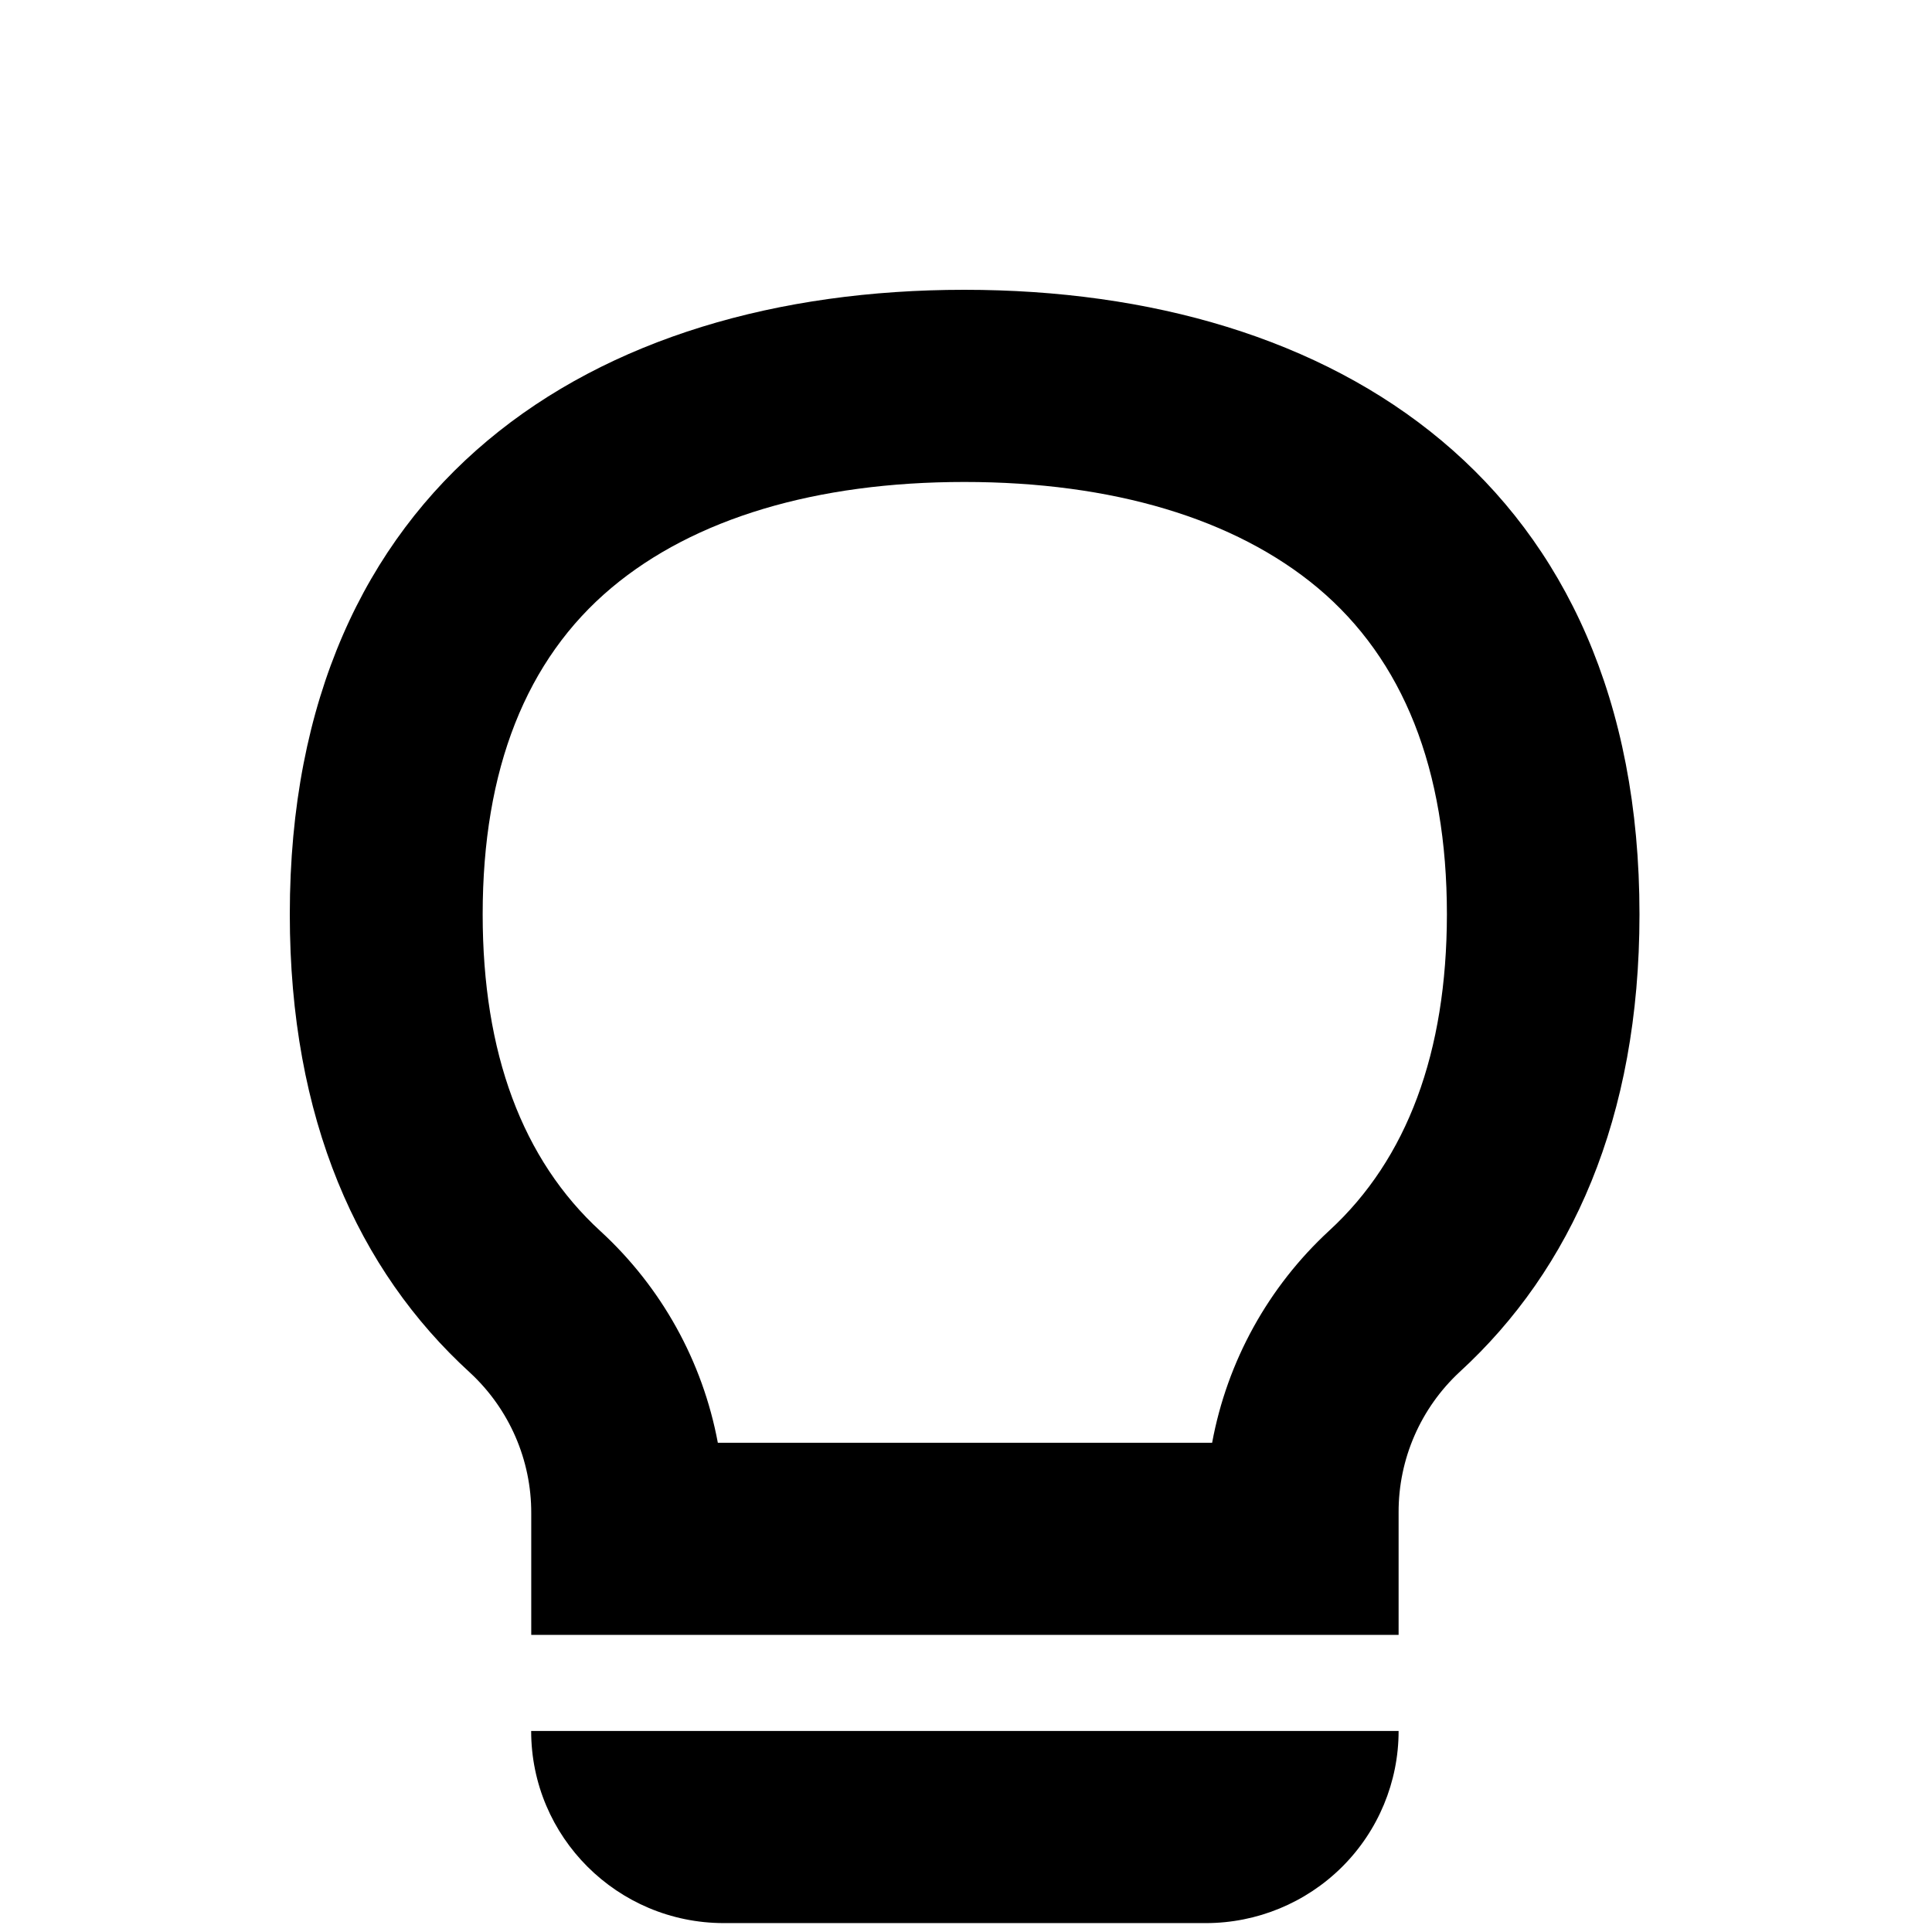
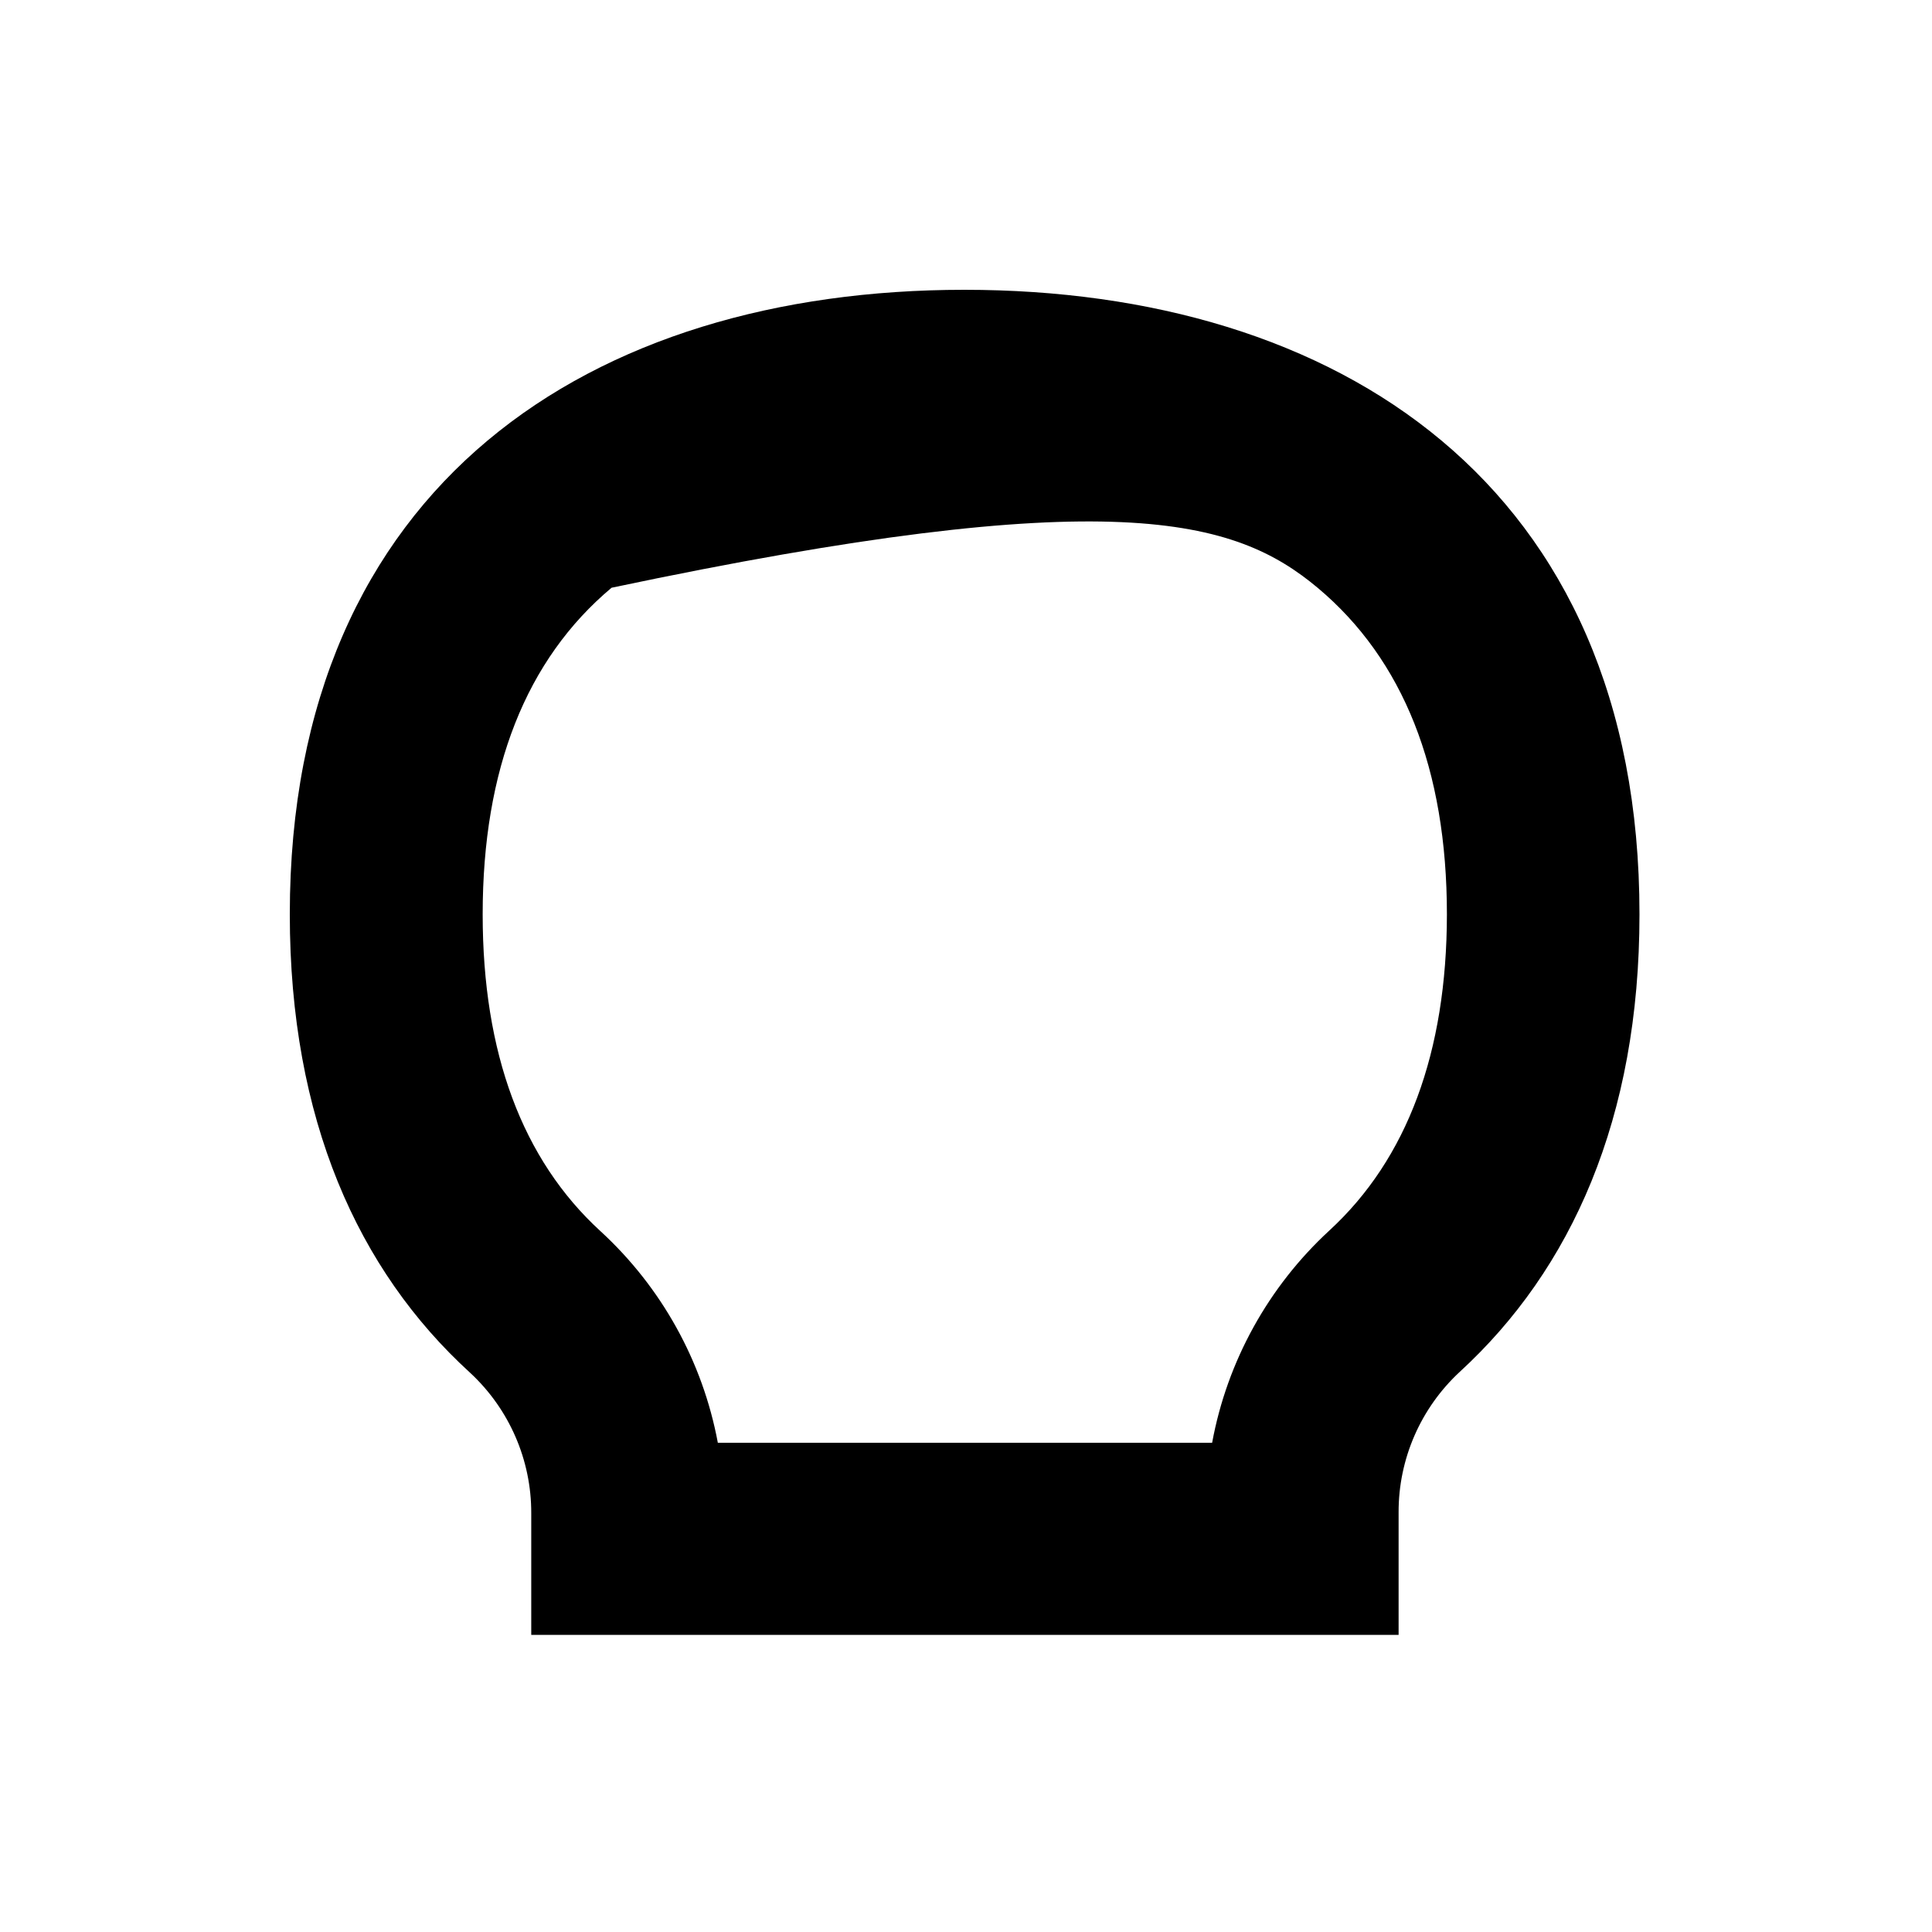
<svg xmlns="http://www.w3.org/2000/svg" fill="none" height="71" viewBox="0 0 71 71" width="71">
-   <path clip-rule="evenodd" d="M35.44 10.65C21.753 10.65 10.65 17.785 10.65 33.602C10.65 41.125 13.15 46.683 17.273 50.445C18.715 51.78 19.531 53.655 19.523 55.617V60.081H51.398V55.577C51.392 53.618 52.208 51.746 53.648 50.412C57.745 46.653 60.25 41.105 60.25 33.602C60.255 17.785 49.125 10.65 35.44 10.65ZM48.853 45.221C46.609 47.289 45.098 50.025 44.545 53.021H26.38C25.823 50.032 24.309 47.303 22.065 45.243C19.193 42.612 17.738 38.696 17.738 33.602C17.738 28.273 19.33 24.235 22.475 21.599C25.508 19.055 29.99 17.712 35.44 17.712C40.89 17.712 45.38 19.058 48.423 21.601C51.573 24.24 53.173 28.275 53.173 33.602C53.168 38.671 51.715 42.59 48.853 45.221Z" fill="black" fill-rule="evenodd" />
-   <path d="M44.31 70.673H26.595C22.686 70.668 19.52 67.508 19.52 63.613H51.398C51.398 65.486 50.651 67.282 49.322 68.606C47.992 69.93 46.19 70.674 44.31 70.673Z" fill="black" />
+   <path clip-rule="evenodd" d="M35.44 10.65C21.753 10.65 10.65 17.785 10.65 33.602C10.65 41.125 13.15 46.683 17.273 50.445C18.715 51.78 19.531 53.655 19.523 55.617V60.081H51.398V55.577C51.392 53.618 52.208 51.746 53.648 50.412C57.745 46.653 60.25 41.105 60.25 33.602C60.255 17.785 49.125 10.65 35.44 10.65ZM48.853 45.221C46.609 47.289 45.098 50.025 44.545 53.021H26.38C25.823 50.032 24.309 47.303 22.065 45.243C19.193 42.612 17.738 38.696 17.738 33.602C17.738 28.273 19.33 24.235 22.475 21.599C40.89 17.712 45.38 19.058 48.423 21.601C51.573 24.24 53.173 28.275 53.173 33.602C53.168 38.671 51.715 42.59 48.853 45.221Z" fill="black" fill-rule="evenodd" />
</svg>